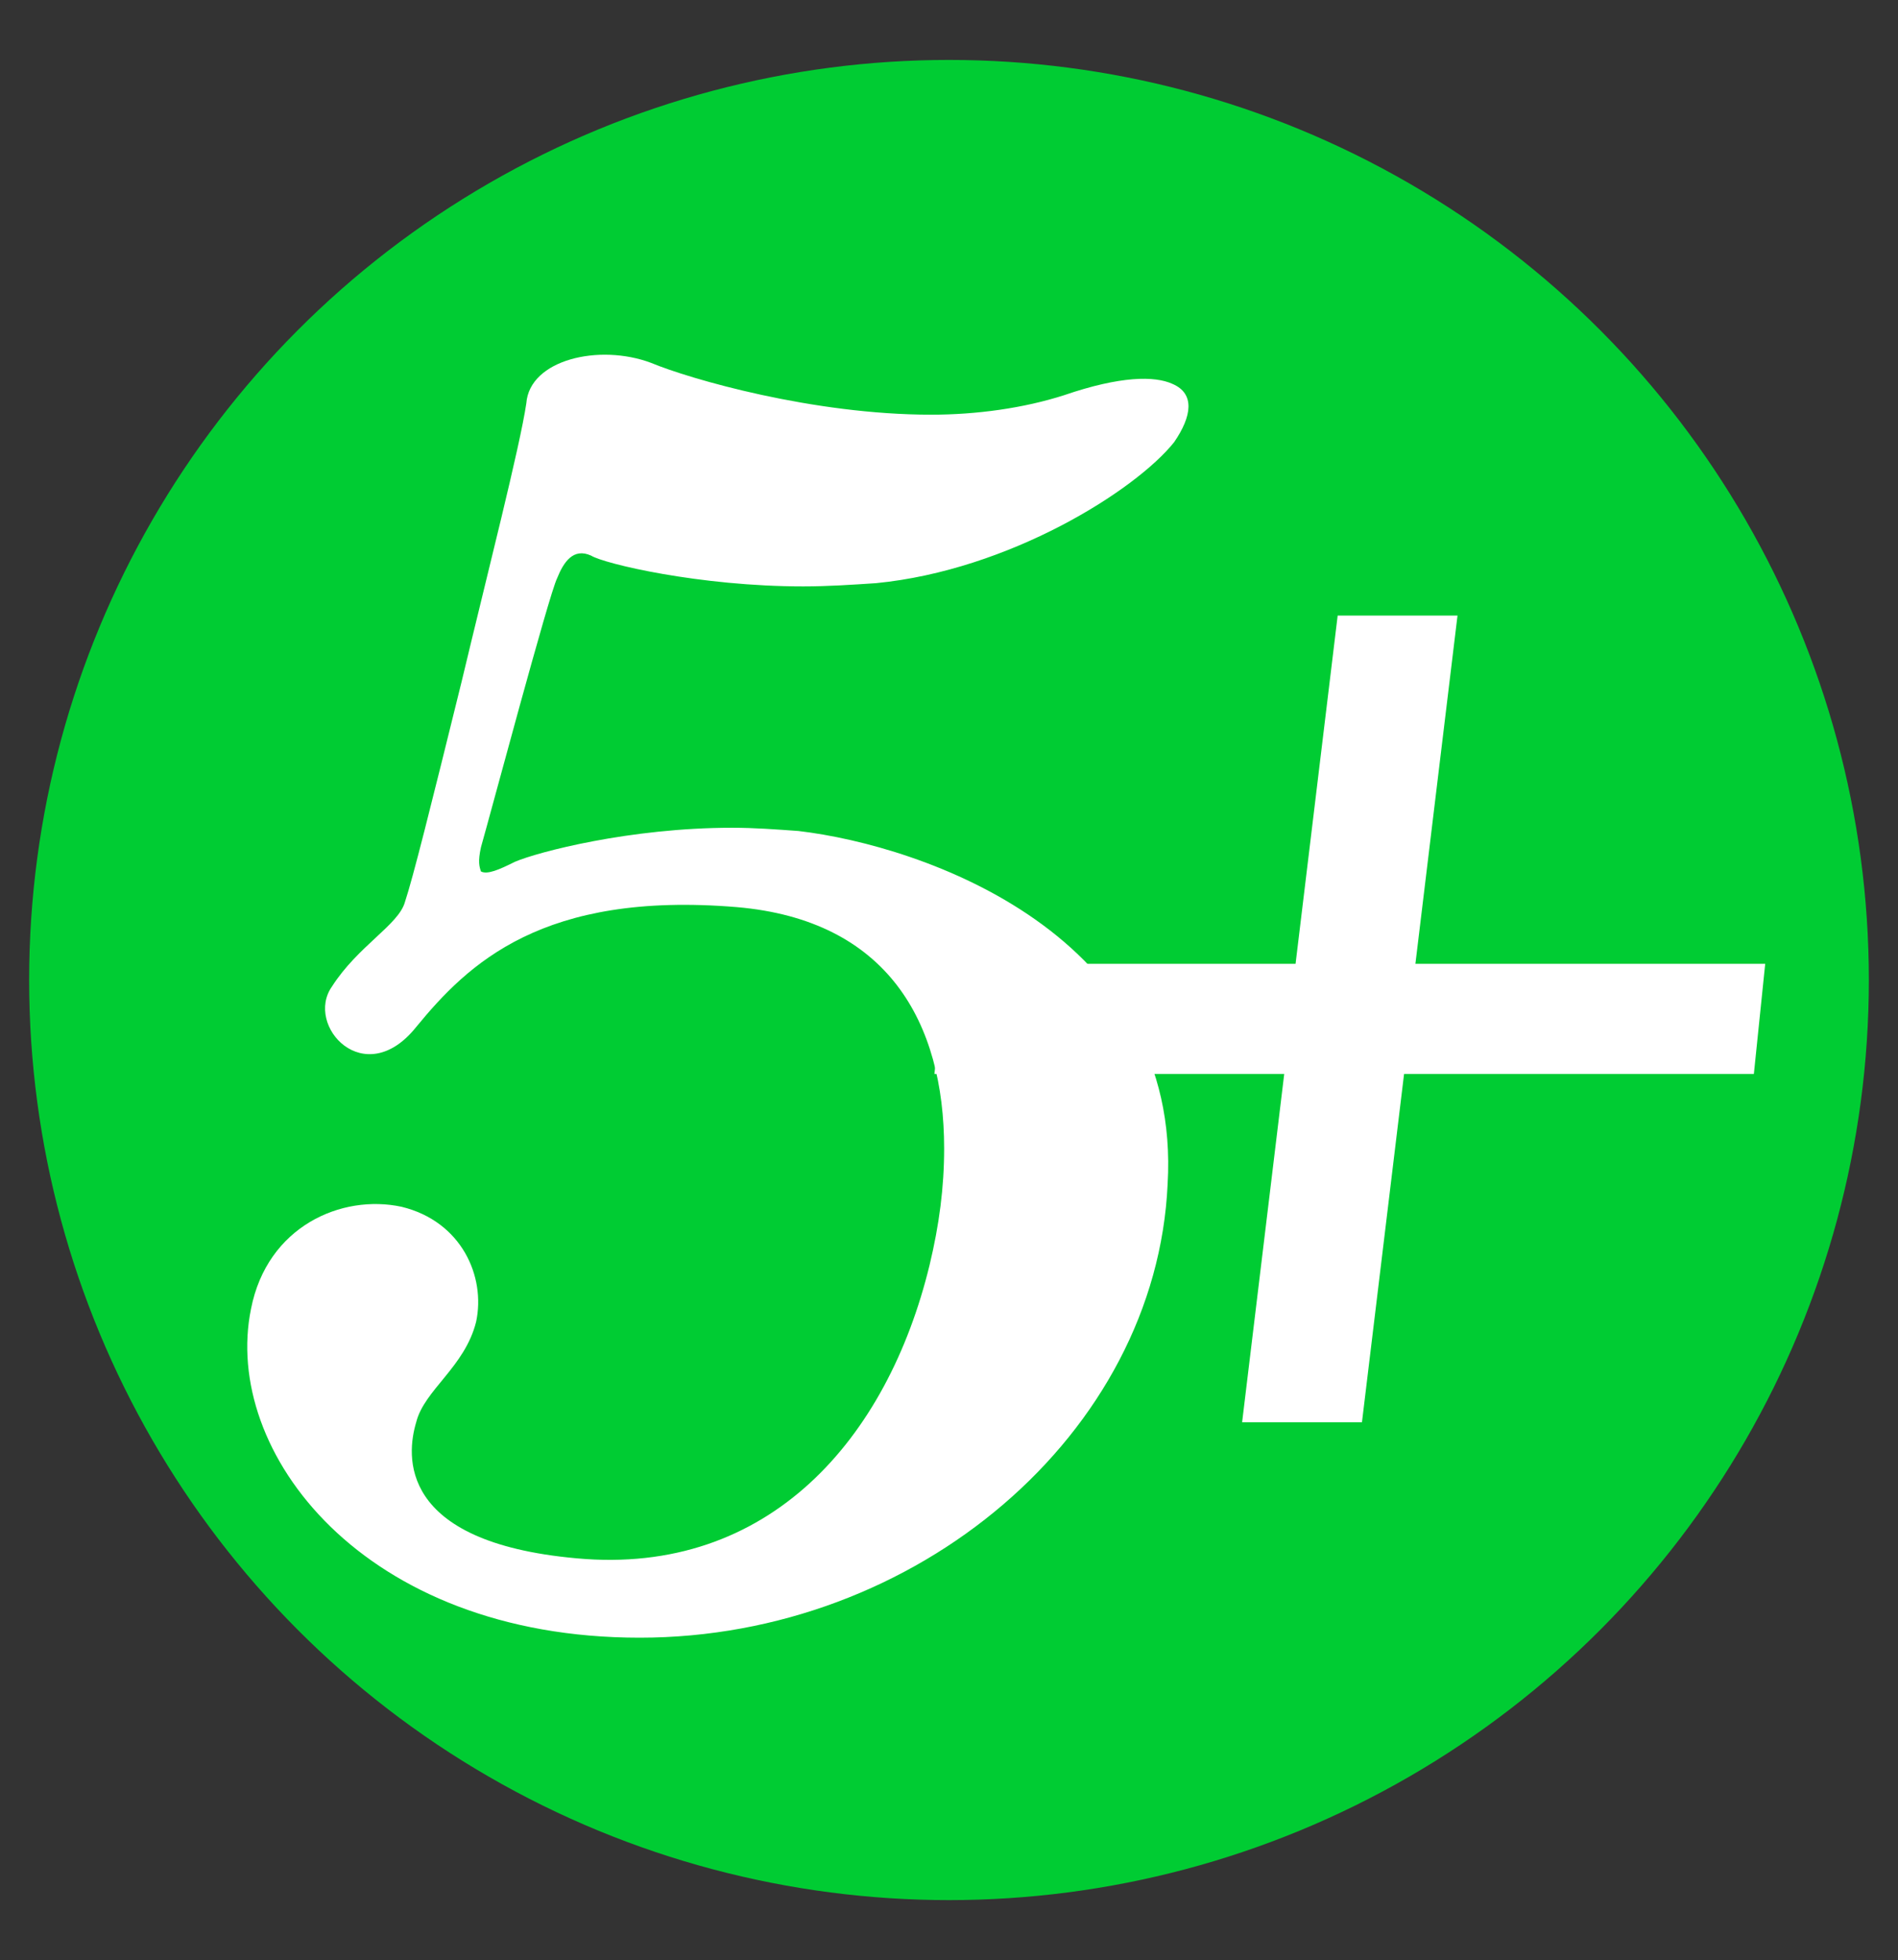
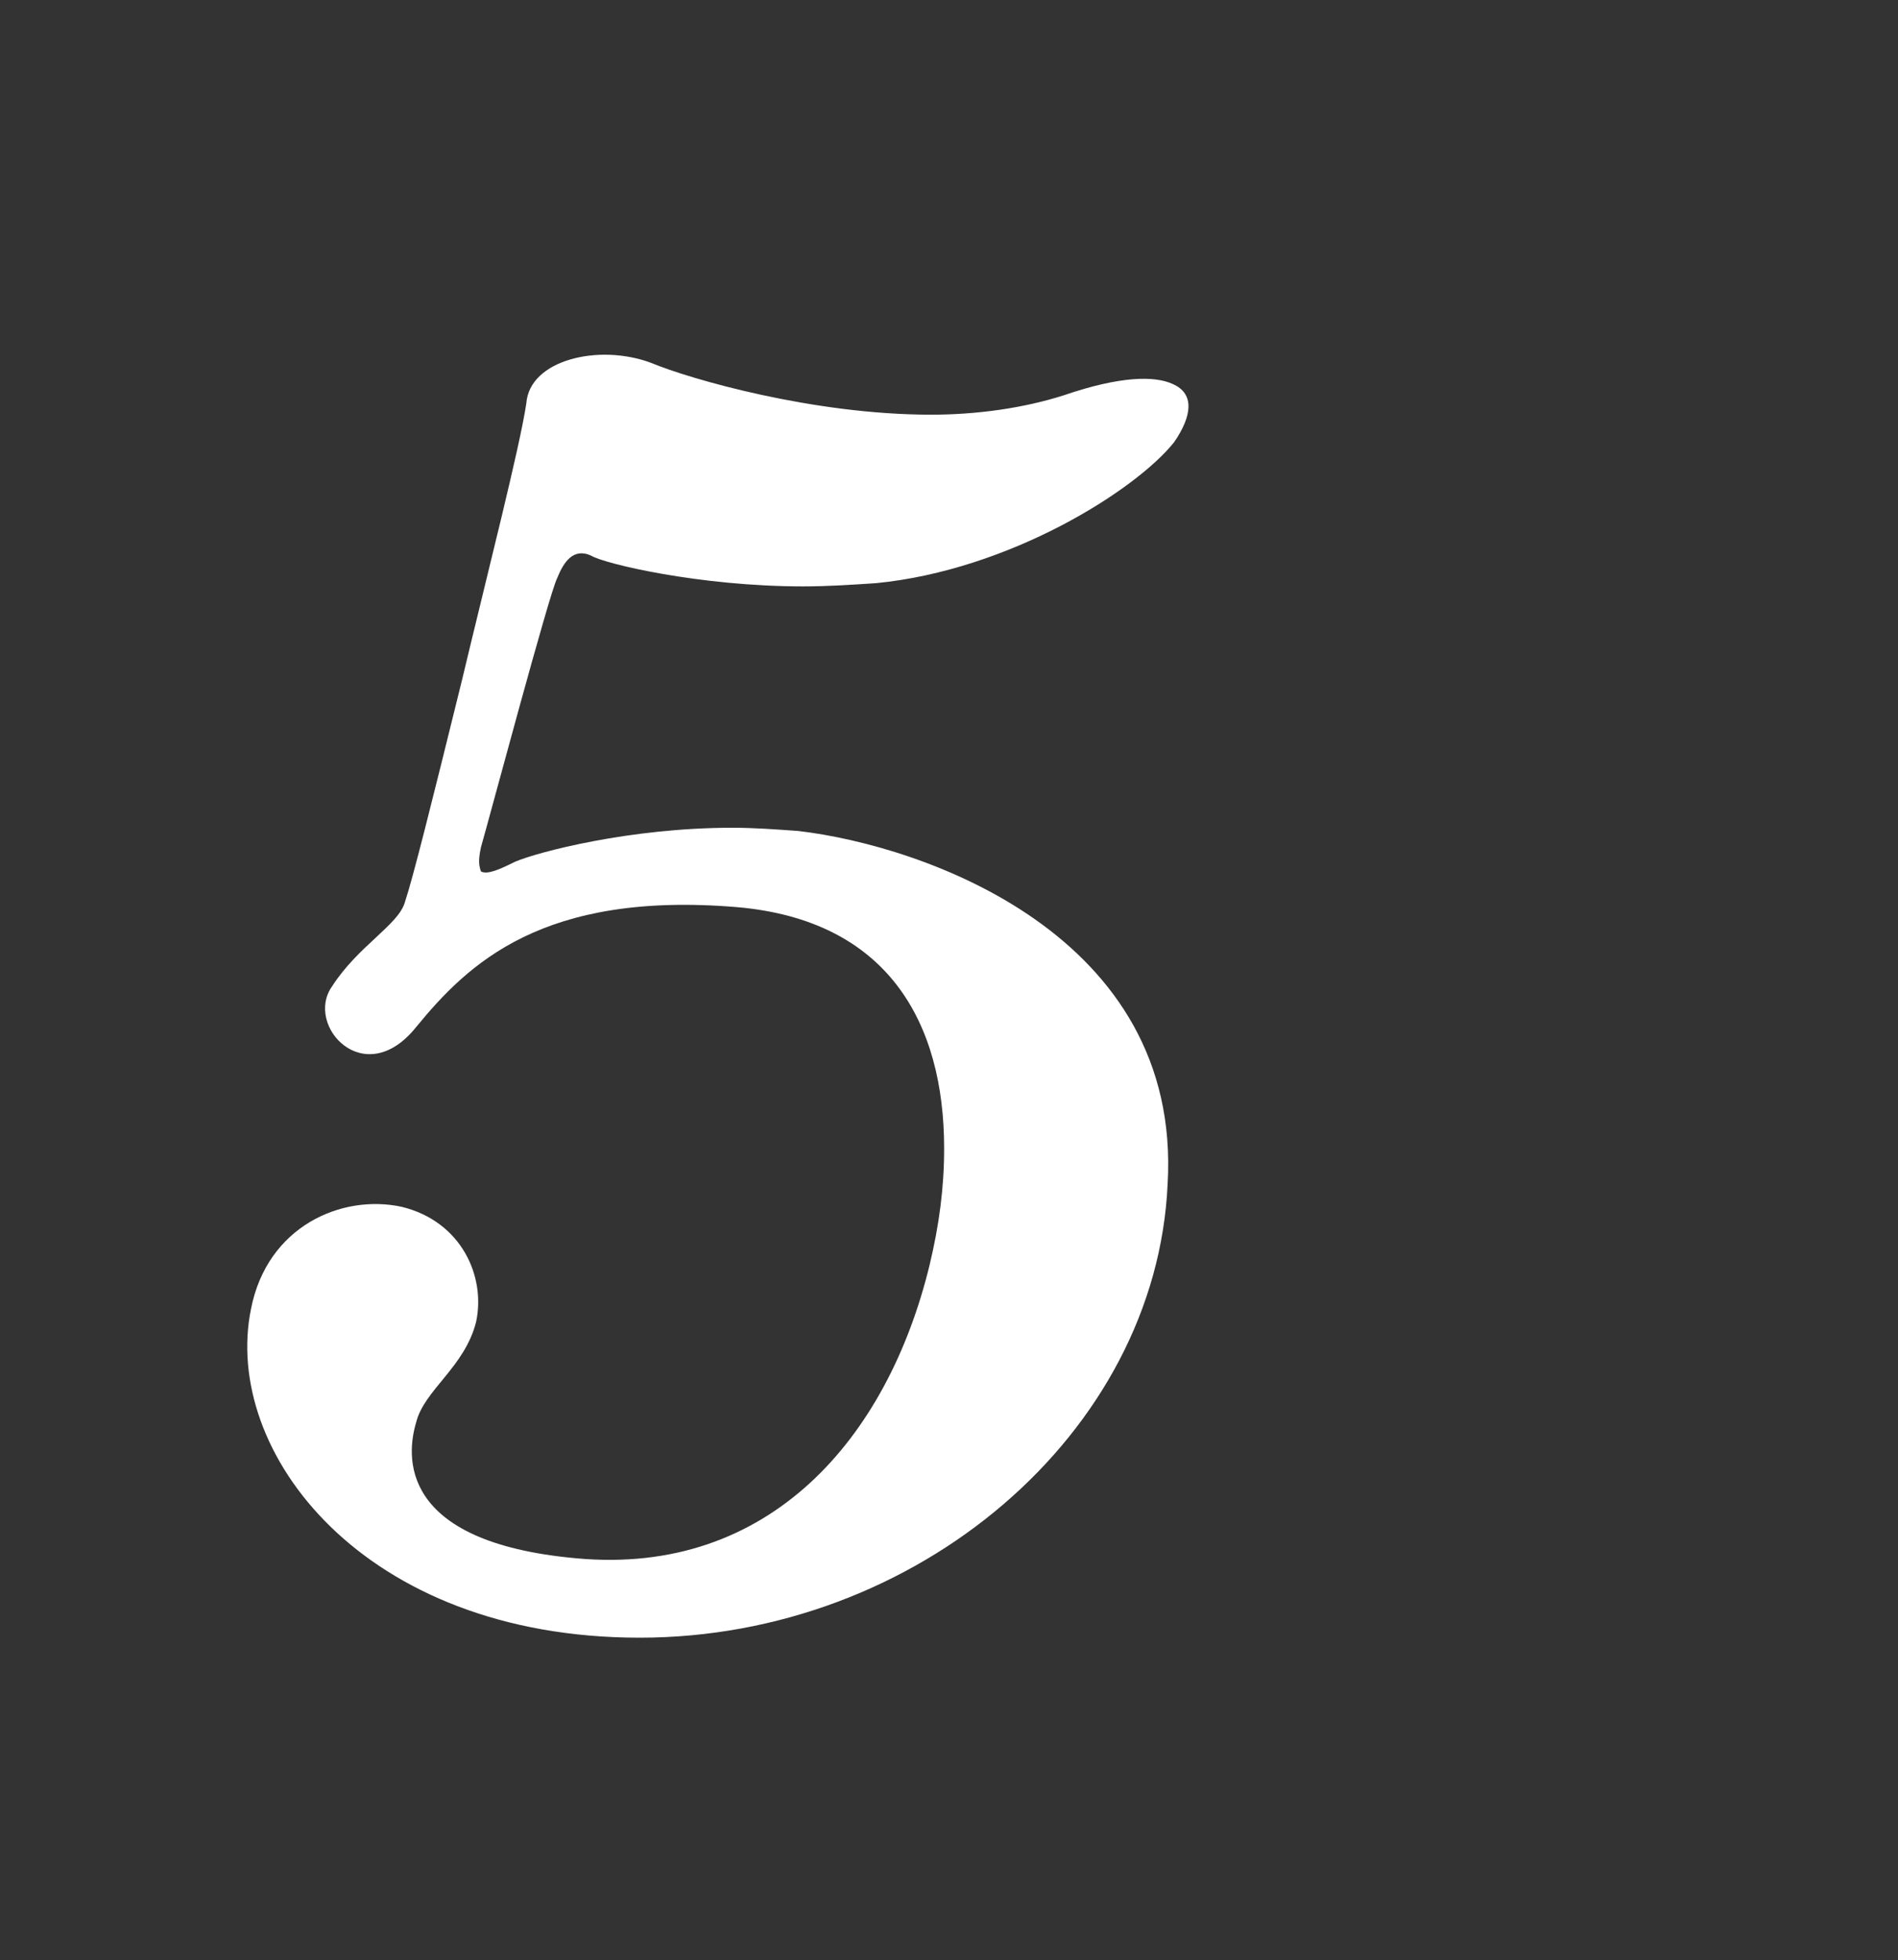
<svg xmlns="http://www.w3.org/2000/svg" id="Слой_1" x="0px" y="0px" viewBox="0 0 117.2 121" style="enable-background:new 0 0 117.2 121;" xml:space="preserve">
  <rect x="0" y="0" width="117.2" height="121" fill="#333333" stroke="none" />
  <style type="text/css"> .st0{fill:#00CC33;} .st1{fill:#FFFFFF;} </style>
-   <circle class="st0" cx="58.6" cy="60.5" r="56.8" />
  <g>
    <path class="st1" d="M54.1,36c-1.5,0.1-3,0.2-4.5,0.2c-6.4,0-12.3-1.4-13.1-1.9c-1.1-0.5-1.7,0.4-2.1,1.4c-0.5,1-4.1,14.5-4.7,16.6 c-0.2,0.9-0.1,1.2,0,1.5c0.4,0.2,1.1-0.1,2.1-0.6c1.4-0.6,7.1-2.1,13.4-2.1c1.4,0,2.7,0.1,4.1,0.2c7.7,0.9,23.7,6.4,22.8,21.8 c-0.7,15.4-15.5,28-32.6,28s-25.8-11.5-24-20.3c1-5.1,5.6-7.1,9.3-6.3c3.7,0.9,5.2,4.3,4.6,7.1c-0.7,2.8-3.2,4.2-3.7,6.2 c-0.6,2-1.2,7.4,9.9,8.4c11.9,1.1,19.2-7.4,21.8-18.1c0.6-2.5,0.9-4.8,0.9-7.2c0-7.8-3.5-14.1-12.8-14.9c-12-1-16.6,3.5-19.8,7.4 c-3.2,4-6.9-0.1-5.2-2.5c1.6-2.5,4.1-3.8,4.5-5.2c0.5-1.5,1.6-5.9,3.5-13.6c1.6-6.7,3.6-14.5,4-17.2c0.2-2.7,4.5-3.7,7.7-2.5 c2.4,1,10,3.2,17.3,3.2c2.8,0,5.7-0.4,8.2-1.2c3.5-1.2,5.6-1.2,6.7-0.7c1.4,0.6,1.2,2,0.1,3.6C70.1,30.3,62.3,35.2,54.1,36z" />
  </g>
  <g>
-     <path class="st1" d="M109,59.5l-0.7,6.8H86.7l-2.6,21.5h-7.4l2.6-21.5H57.7l0.7-6.8H80L82.6,38h7.4l-2.6,21.5H109z" />
-   </g>
+     </g>
</svg>